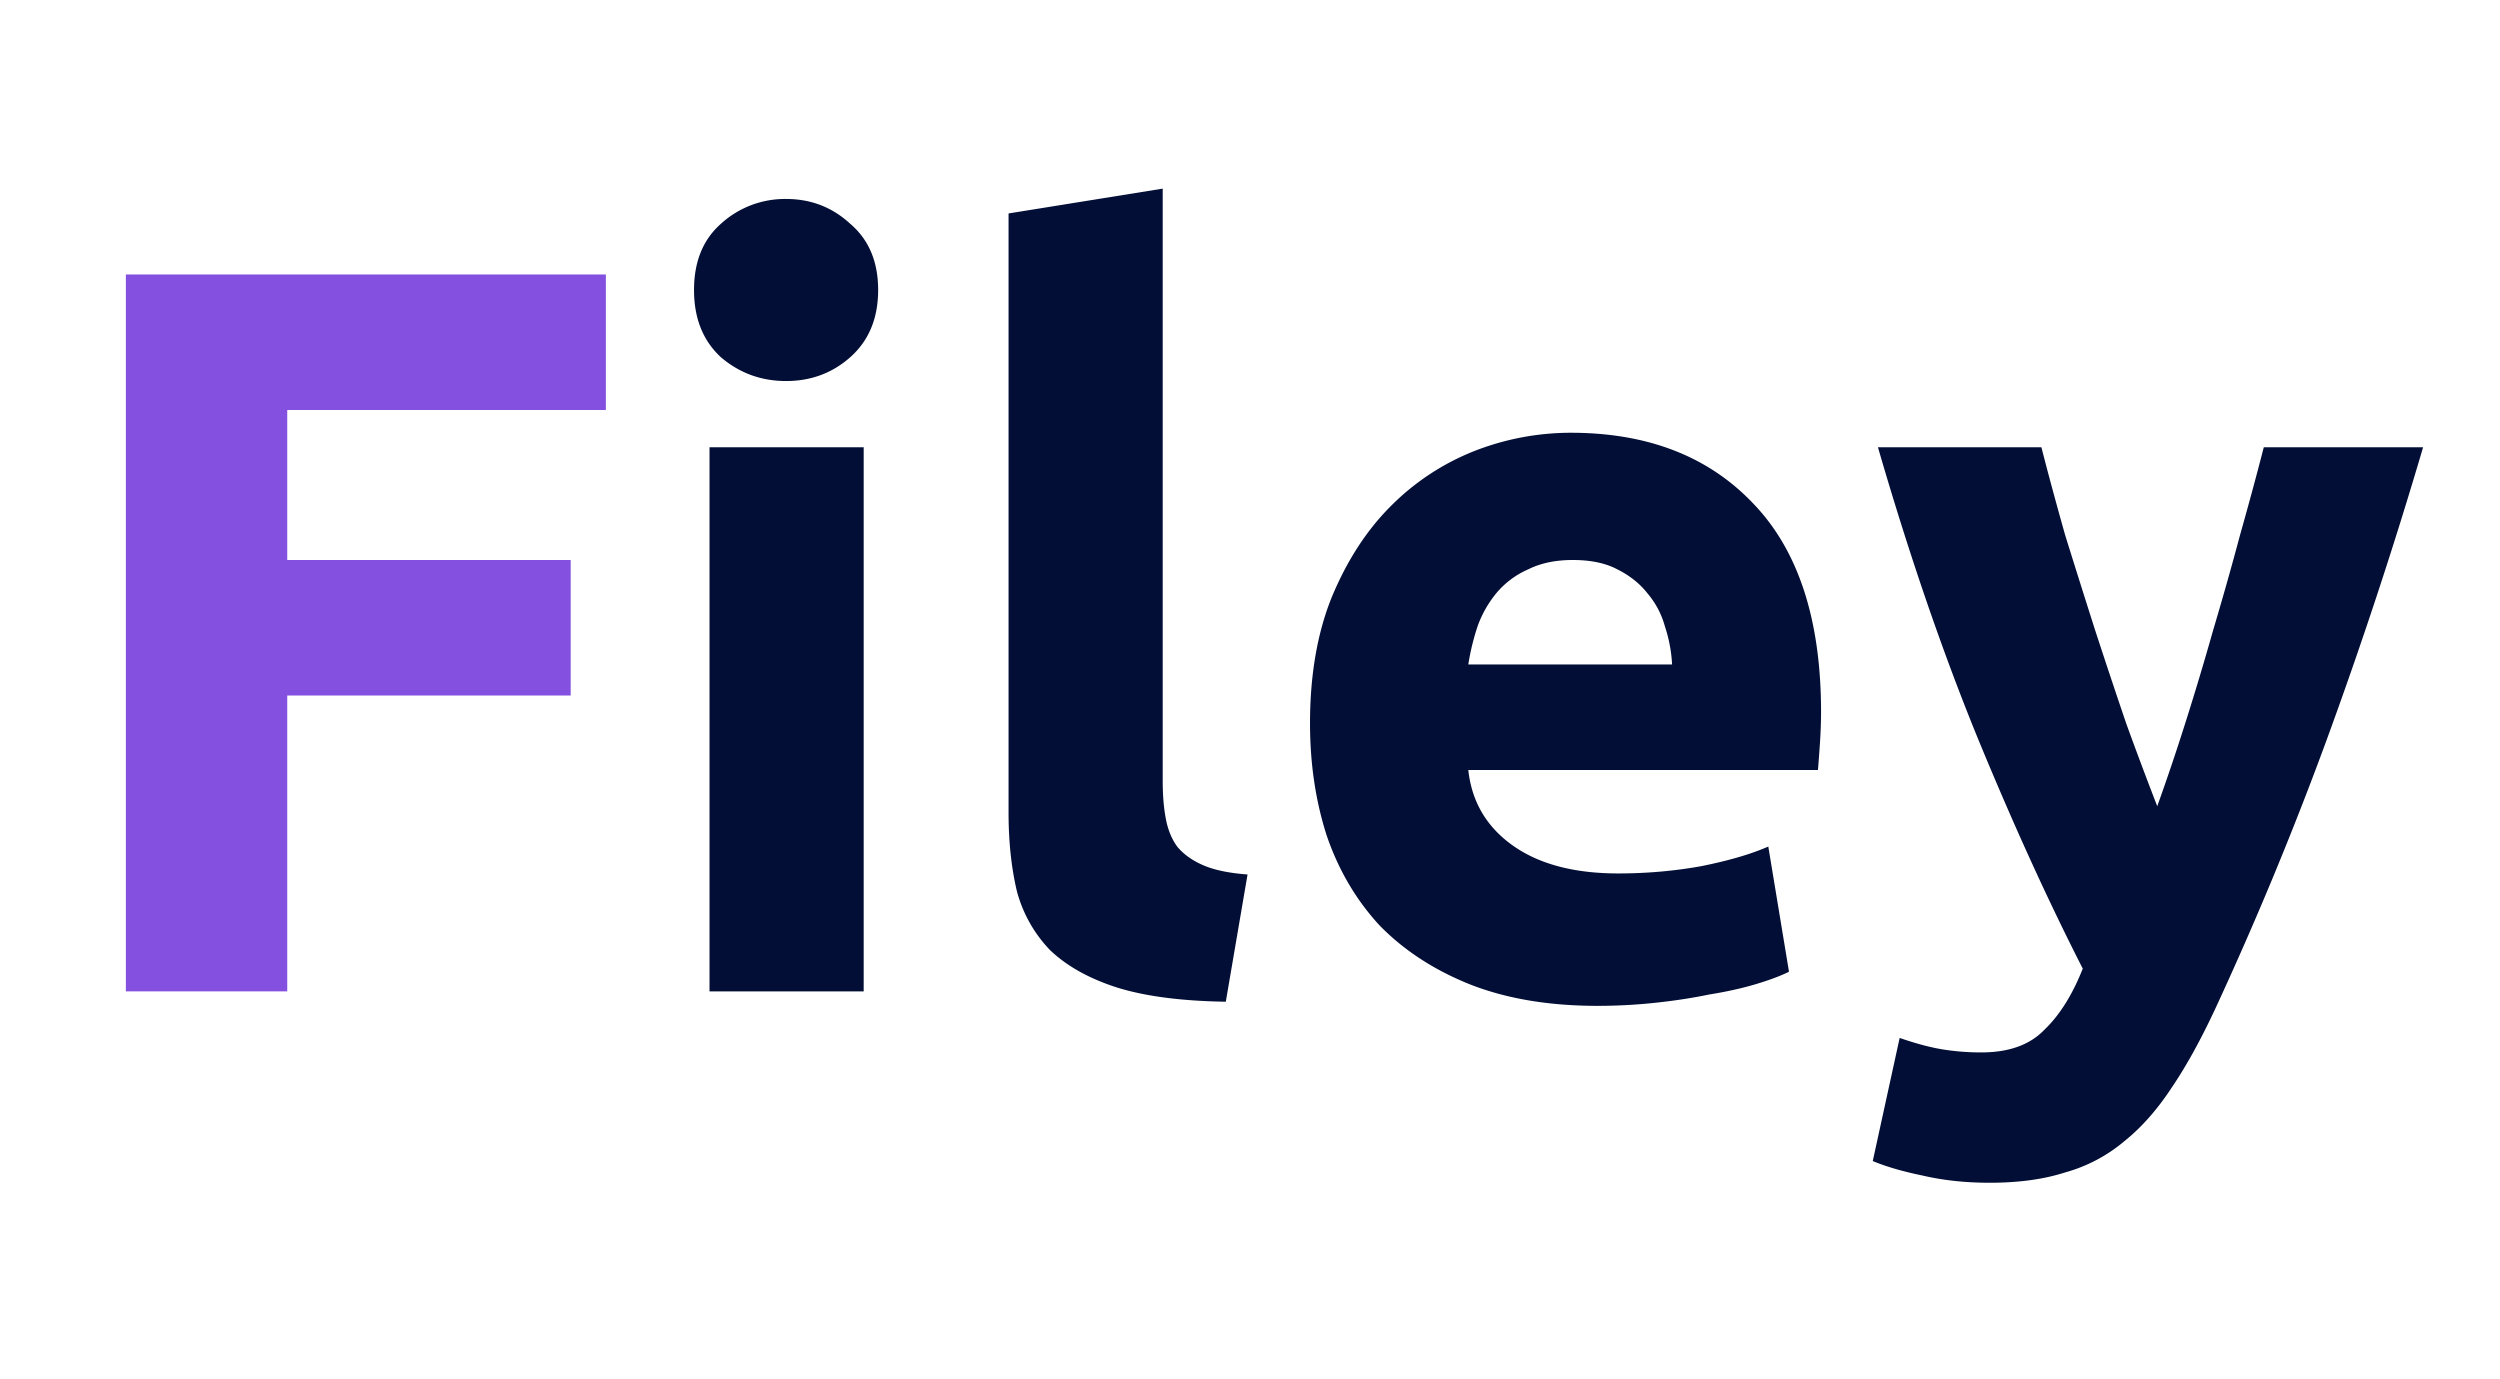
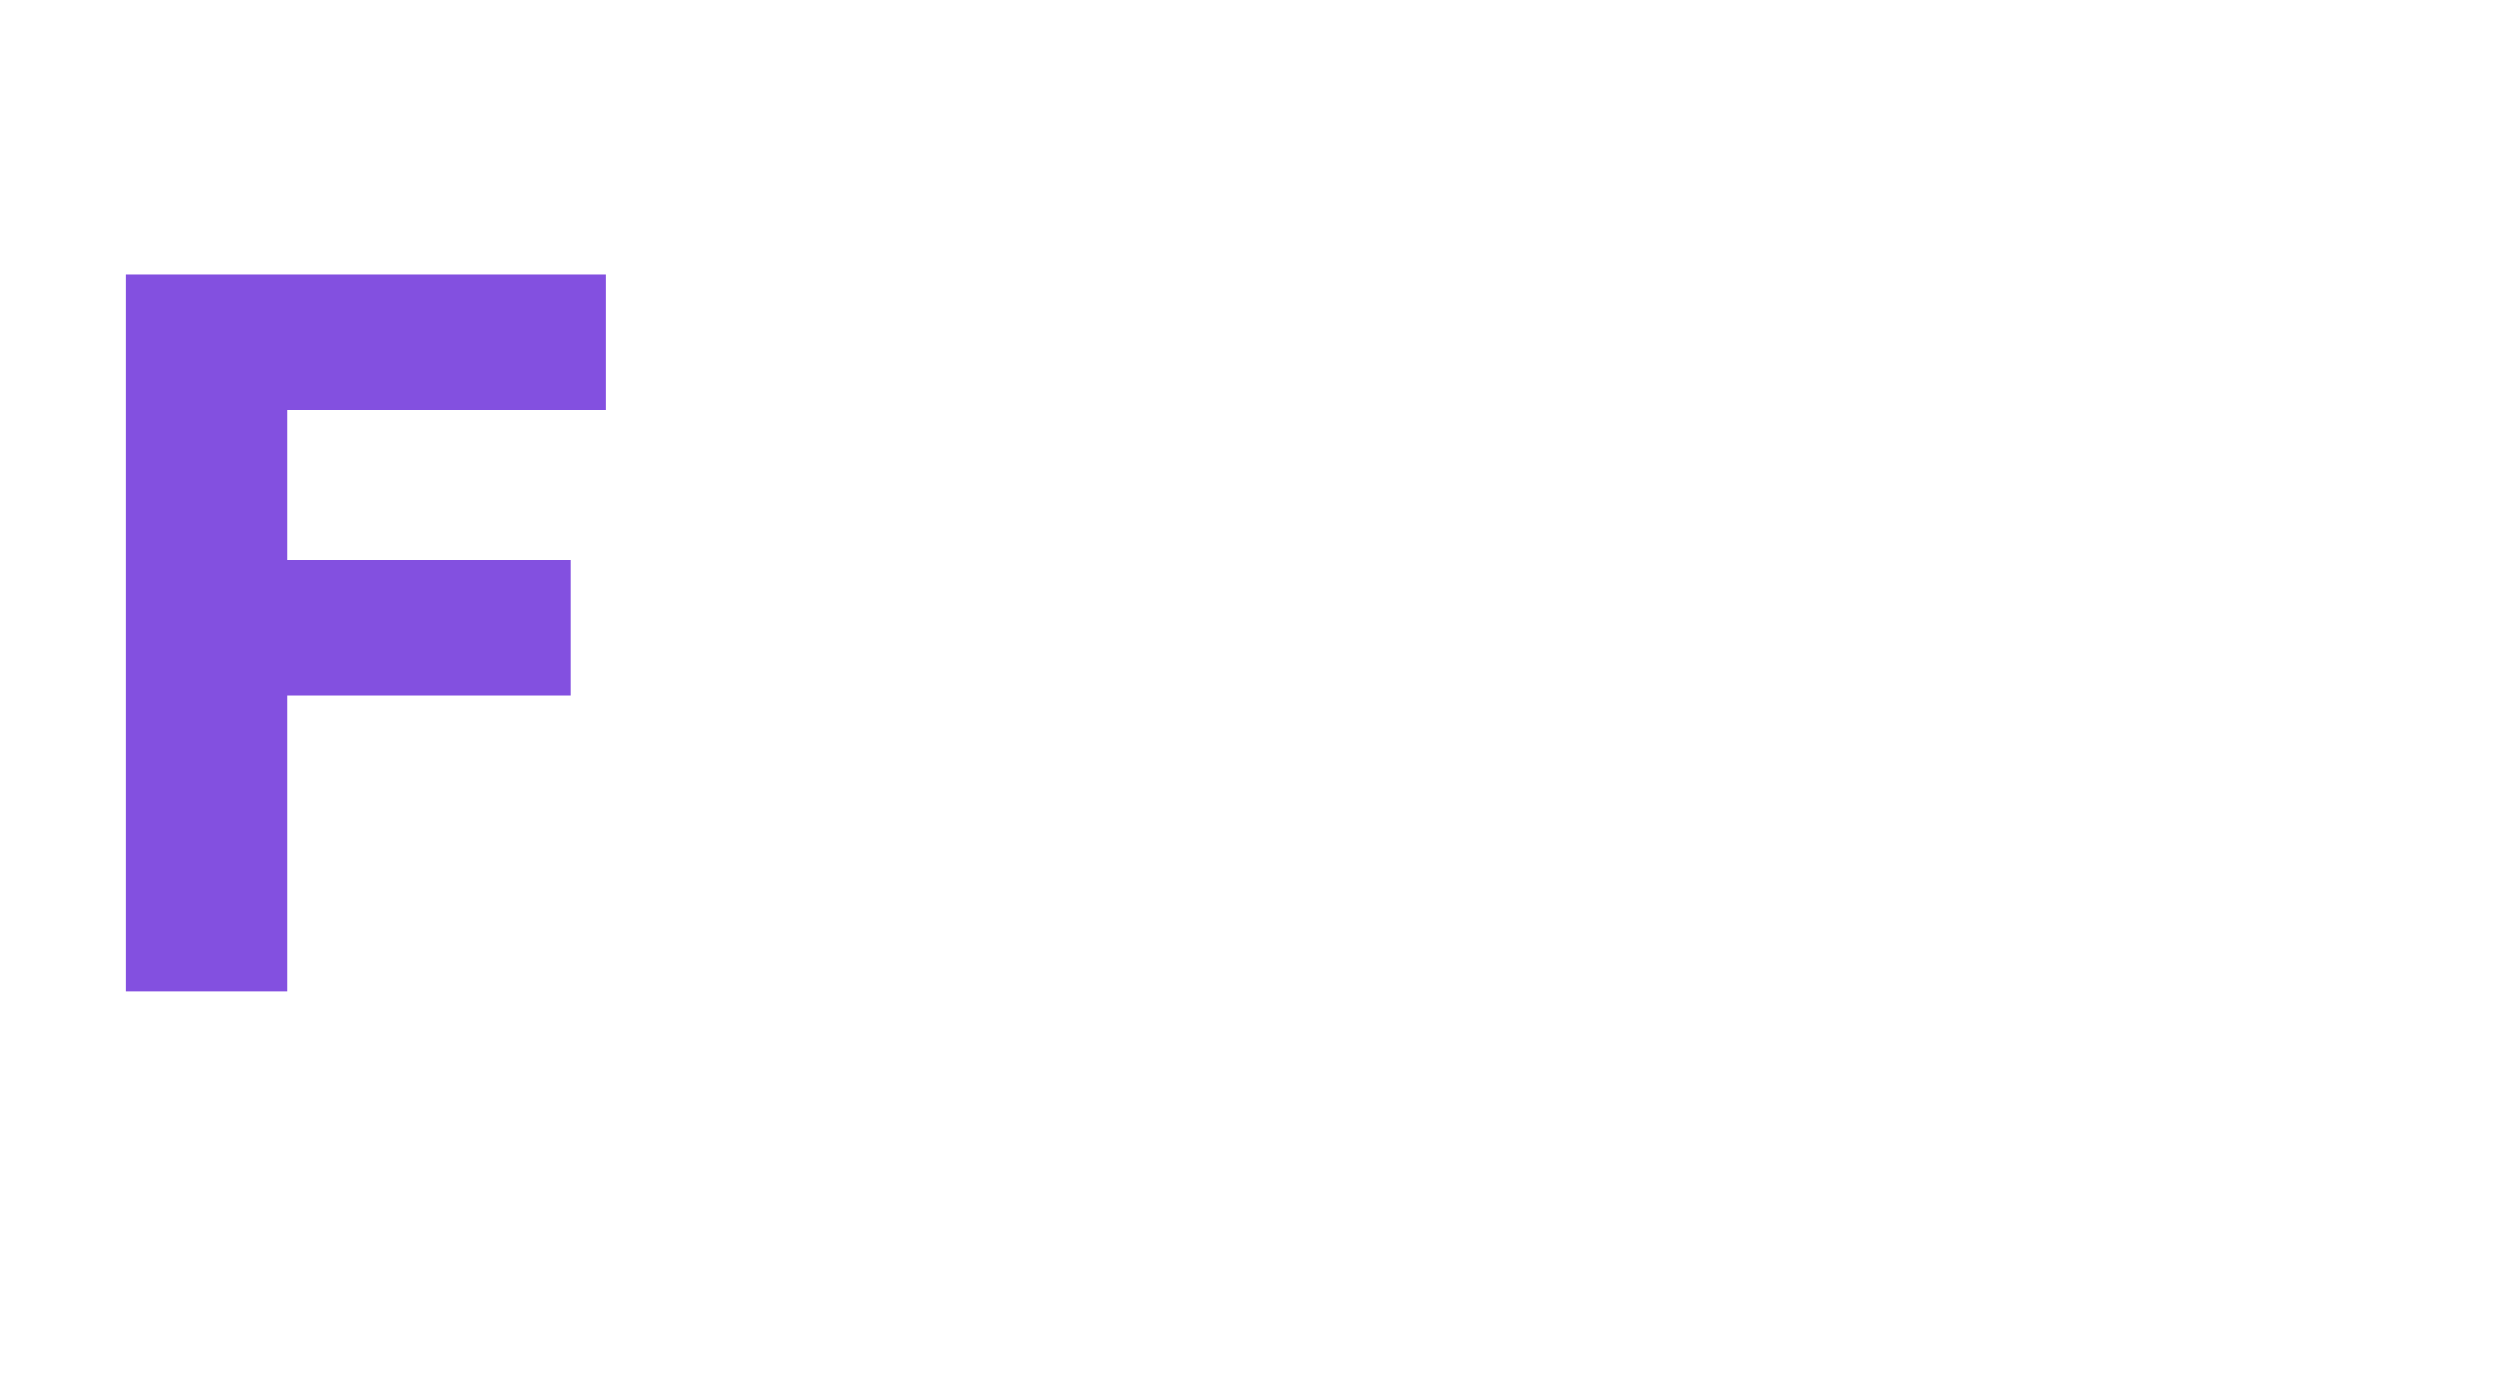
<svg xmlns="http://www.w3.org/2000/svg" width="116" height="64" viewBox="0 0 116 64" fill="none">
-   <path d="M40.075 46h-7.153V20.752h7.153V46zm.671-32.544c0 1.312-.431 2.352-1.296 3.12-.832.736-1.824 1.104-2.976 1.104-1.151 0-2.16-.368-3.023-1.104-.833-.768-1.248-1.808-1.248-3.12s.415-2.336 1.247-3.072a4.41 4.41 0 013.024-1.152c1.153 0 2.145.384 2.977 1.152.864.736 1.295 1.76 1.295 3.072zM56.877 46.48c-2.08-.032-3.776-.256-5.088-.672-1.28-.416-2.303-.992-3.072-1.728a6.272 6.272 0 01-1.535-2.736c-.257-1.088-.385-2.304-.385-3.648V9.904l7.153-1.152v27.504c0 .64.047 1.216.143 1.728.096.512.272.944.528 1.296.288.352.688.64 1.2.864.513.224 1.2.368 2.065.432l-1.009 5.904zm3.908-12.912c0-2.24.336-4.192 1.008-5.856.704-1.696 1.616-3.104 2.736-4.224a11.34 11.34 0 013.84-2.544 12.284 12.284 0 014.512-.864c3.584 0 6.416 1.104 8.496 3.312 2.08 2.176 3.12 5.392 3.12 9.648 0 .416-.016.88-.048 1.392-.032.48-.064.912-.096 1.296H68.129c.16 1.472.848 2.64 2.064 3.504 1.216.864 2.848 1.296 4.896 1.296 1.312 0 2.592-.112 3.84-.336 1.28-.256 2.32-.56 3.12-.912l.96 5.808c-.384.192-.896.384-1.536.576-.64.192-1.36.352-2.16.48-.768.16-1.6.288-2.496.384-.896.096-1.792.144-2.688.144-2.272 0-4.256-.336-5.952-1.008-1.664-.672-3.056-1.584-4.176-2.736-1.088-1.184-1.904-2.576-2.448-4.176-.512-1.6-.768-3.328-.768-5.184zm16.8-2.736a6.705 6.705 0 00-.336-1.776 3.959 3.959 0 00-.816-1.536c-.352-.448-.816-.816-1.392-1.104-.544-.288-1.232-.432-2.064-.432-.8 0-1.488.144-2.064.432a4.01 4.01 0 00-1.44 1.056 5.135 5.135 0 00-.912 1.584 11.062 11.062 0 00-.432 1.776h9.456zm34.847-10.08a221.573 221.573 0 01-4.512 13.68 164.614 164.614 0 01-5.136 12.384c-.672 1.44-1.344 2.656-2.016 3.648-.672 1.024-1.408 1.856-2.208 2.496a7.257 7.257 0 01-2.736 1.44c-.992.32-2.16.48-3.504.48-1.12 0-2.16-.112-3.12-.336-.928-.192-1.696-.416-2.304-.672l1.248-5.712c.736.256 1.392.432 1.968.528a11.09 11.09 0 001.824.144c1.28 0 2.256-.352 2.928-1.056.704-.672 1.296-1.616 1.776-2.832-1.632-3.2-3.264-6.784-4.896-10.752-1.632-4-3.168-8.48-4.608-13.44h7.584c.32 1.248.688 2.608 1.104 4.08.448 1.44.912 2.912 1.392 4.416.48 1.472.96 2.912 1.44 4.32a186.69 186.69 0 001.44 3.84 106 106 0 001.296-3.84c.448-1.408.88-2.848 1.296-4.32.448-1.504.864-2.976 1.248-4.416.416-1.472.784-2.832 1.104-4.08h7.392z" fill="#020E35" />
  <path d="M5.84 46V12.736h22.272v6.288H13.328v6.96H26.48v6.288H13.328V46H5.84z" fill="#8350E0" />
</svg>